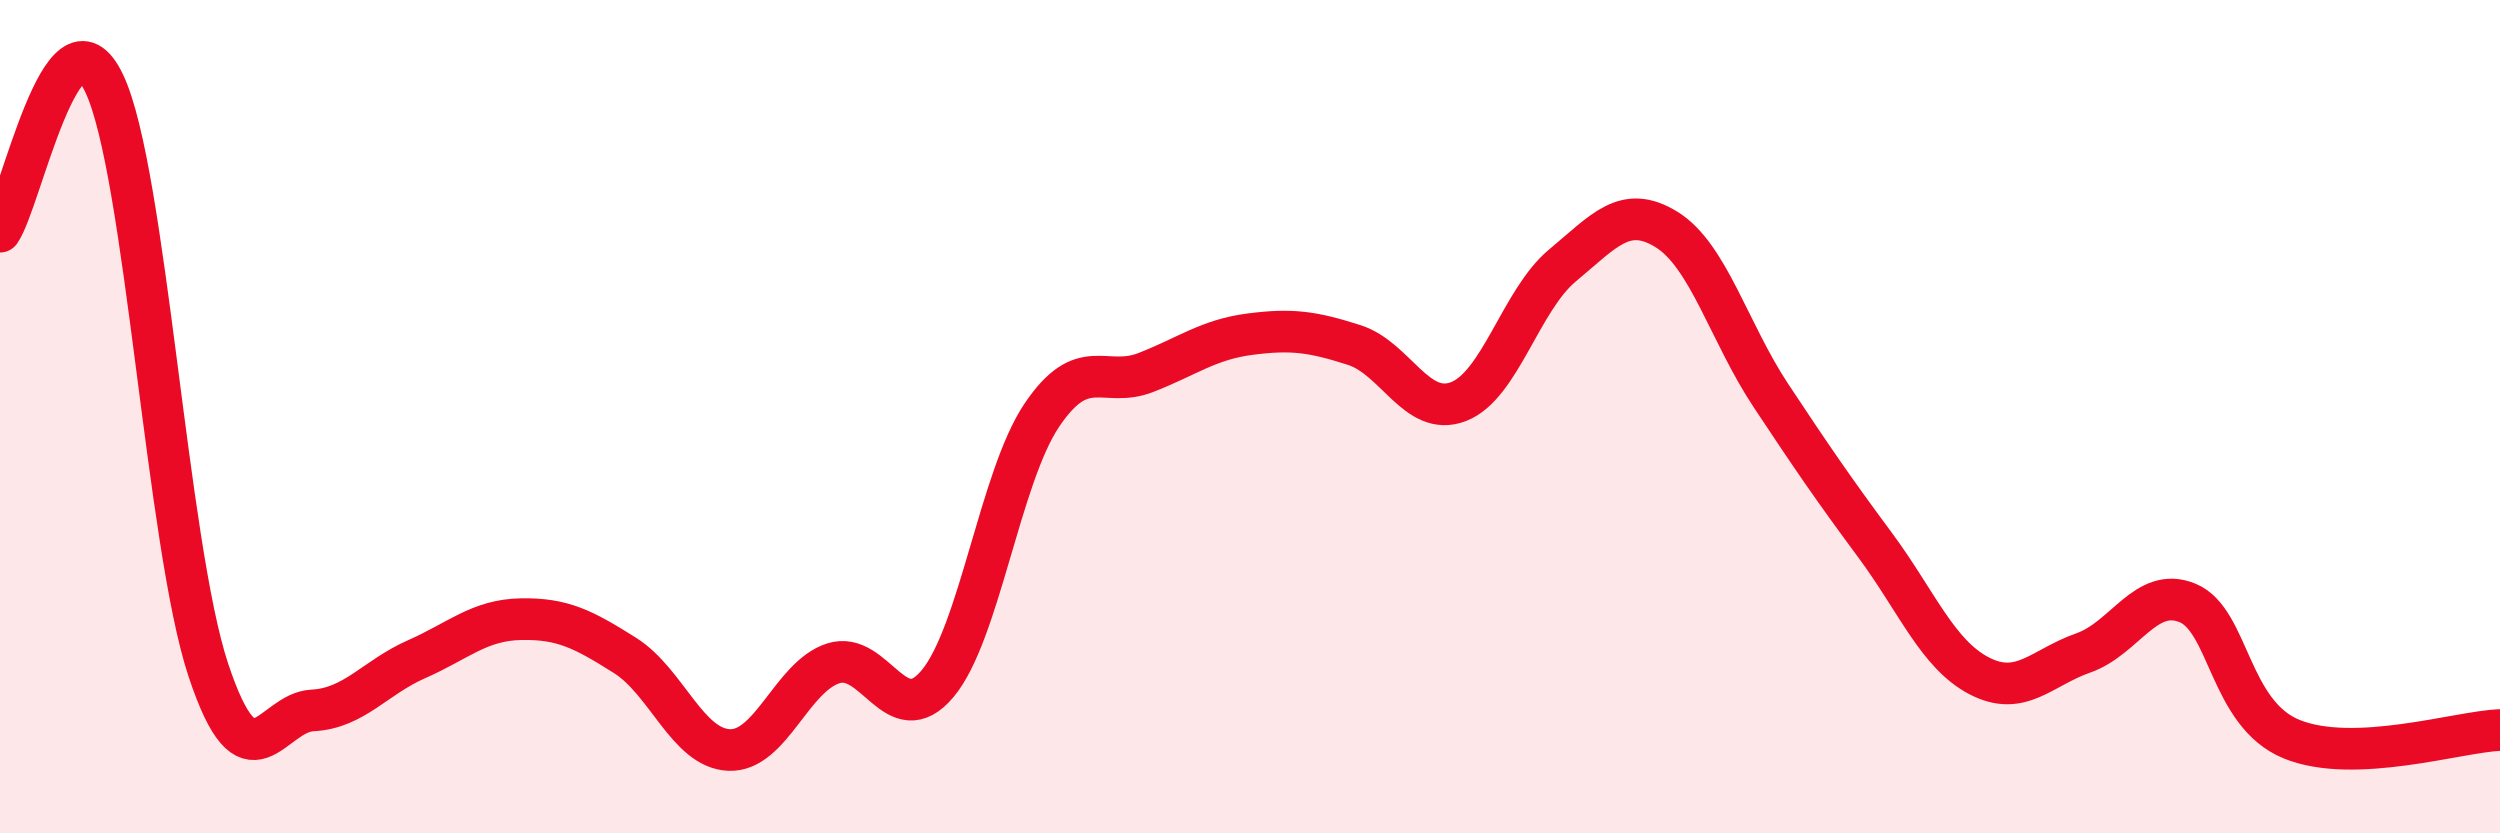
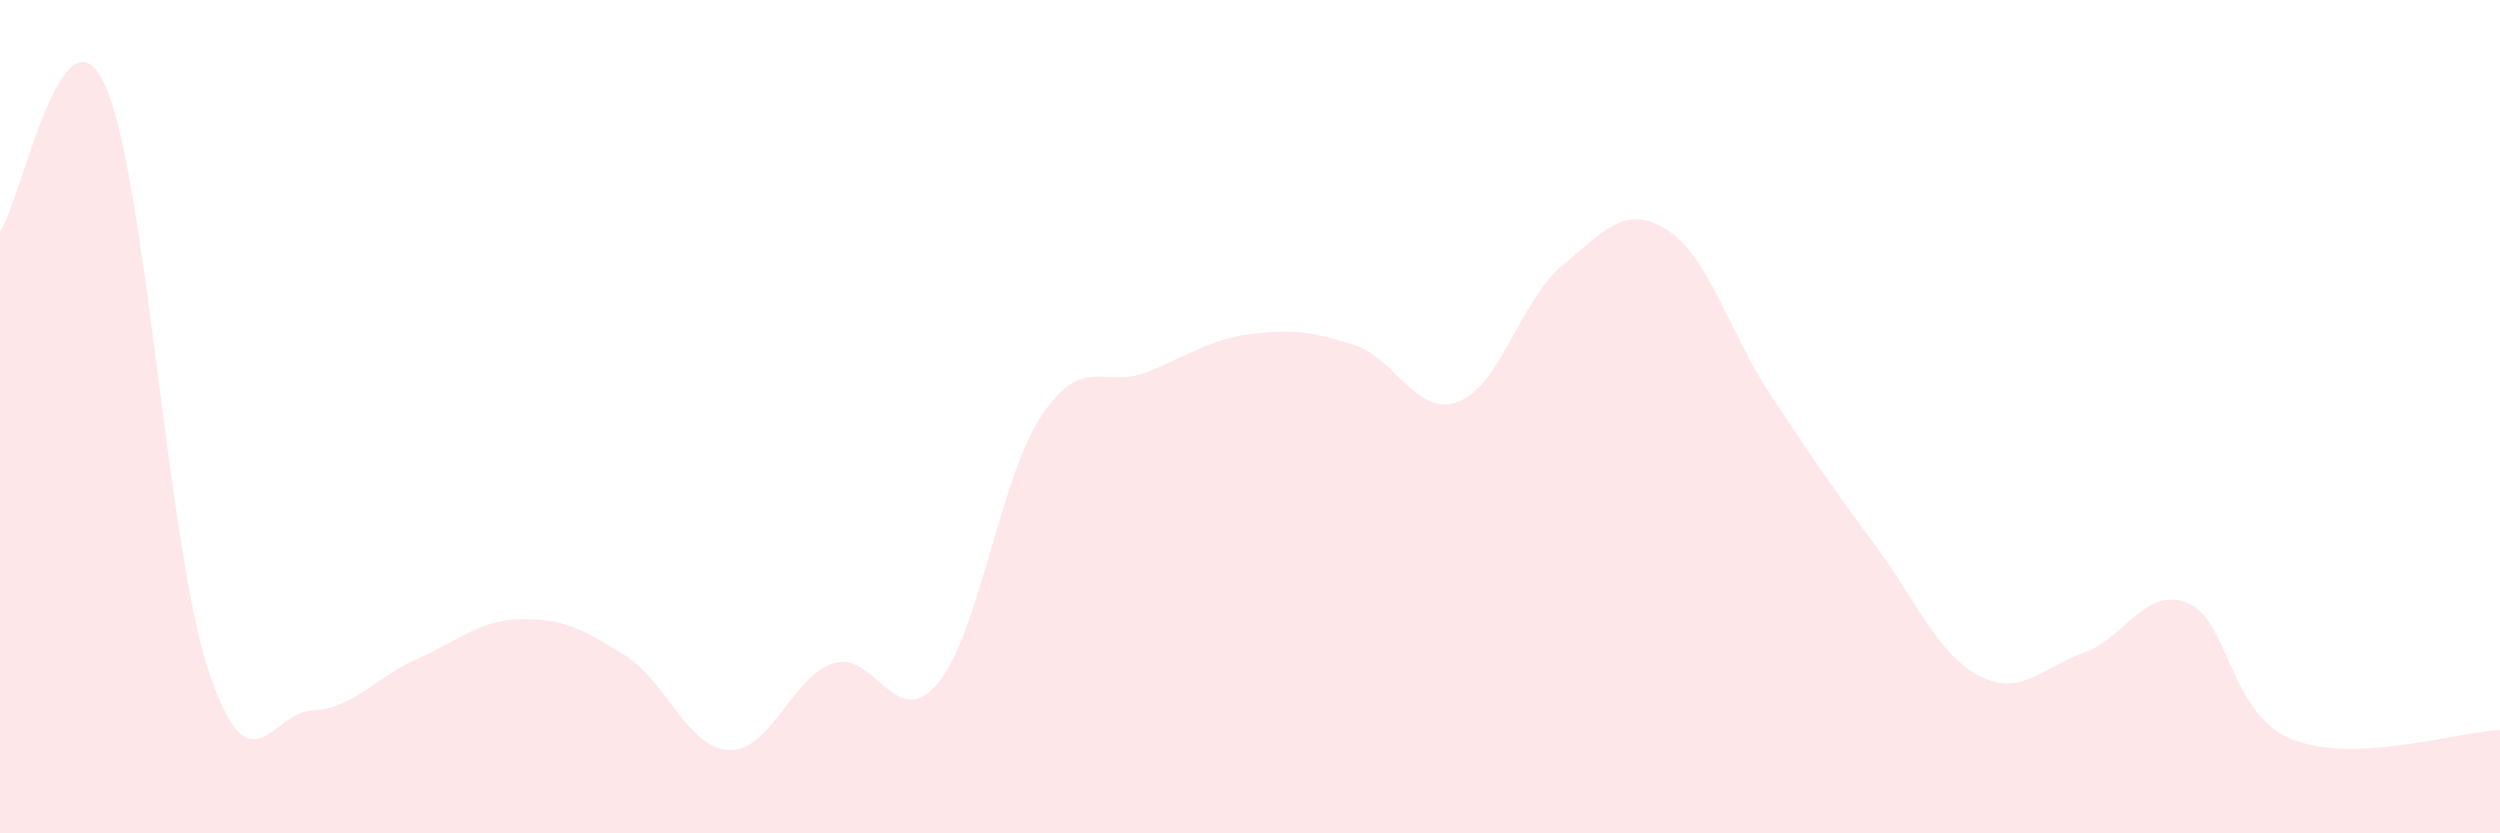
<svg xmlns="http://www.w3.org/2000/svg" width="60" height="20" viewBox="0 0 60 20">
  <path d="M 0,5.56 C 0.5,4.85 1.5,-0.1 2.5,2 C 3.5,4.1 4,13.07 5,16.08 C 6,19.09 6.5,17.1 7.5,17.05 C 8.5,17 9,16.26 10,15.82 C 11,15.38 11.5,14.88 12.5,14.86 C 13.5,14.84 14,15.1 15,15.73 C 16,16.36 16.5,17.96 17.5,18 C 18.5,18.04 19,16.24 20,15.92 C 21,15.6 21.5,17.6 22.5,16.41 C 23.5,15.22 24,11.46 25,9.97 C 26,8.48 26.5,9.33 27.5,8.94 C 28.5,8.55 29,8.15 30,8.02 C 31,7.89 31.5,7.96 32.5,8.28 C 33.5,8.6 34,10.02 35,9.64 C 36,9.26 36.5,7.2 37.5,6.37 C 38.5,5.54 39,4.89 40,5.51 C 41,6.13 41.5,7.98 42.5,9.49 C 43.5,11 44,11.73 45,13.08 C 46,14.43 46.5,15.7 47.5,16.22 C 48.5,16.74 49,16.02 50,15.67 C 51,15.32 51.5,14.06 52.5,14.47 C 53.5,14.88 53.5,17.13 55,17.74 C 56.5,18.35 59,17.56 60,17.52L60 20L0 20Z" fill="#EB0A25" opacity="0.1" stroke-linecap="round" stroke-linejoin="round" />
-   <path d="M 0,5.56 C 0.5,4.85 1.5,-0.1 2.5,2 C 3.5,4.1 4,13.07 5,16.08 C 6,19.09 6.5,17.1 7.5,17.05 C 8.5,17 9,16.26 10,15.82 C 11,15.38 11.5,14.88 12.5,14.86 C 13.5,14.84 14,15.1 15,15.73 C 16,16.36 16.5,17.96 17.5,18 C 18.5,18.04 19,16.24 20,15.92 C 21,15.6 21.5,17.6 22.5,16.41 C 23.5,15.22 24,11.46 25,9.97 C 26,8.48 26.5,9.33 27.5,8.94 C 28.5,8.55 29,8.15 30,8.02 C 31,7.89 31.5,7.96 32.5,8.28 C 33.5,8.6 34,10.02 35,9.64 C 36,9.26 36.5,7.2 37.5,6.37 C 38.5,5.54 39,4.89 40,5.51 C 41,6.13 41.5,7.98 42.5,9.49 C 43.5,11 44,11.73 45,13.08 C 46,14.43 46.5,15.7 47.5,16.22 C 48.5,16.74 49,16.02 50,15.67 C 51,15.32 51.5,14.06 52.5,14.47 C 53.5,14.88 53.5,17.13 55,17.74 C 56.5,18.35 59,17.56 60,17.52" stroke="#EB0A25" stroke-width="1" fill="none" stroke-linecap="round" stroke-linejoin="round" />
</svg>